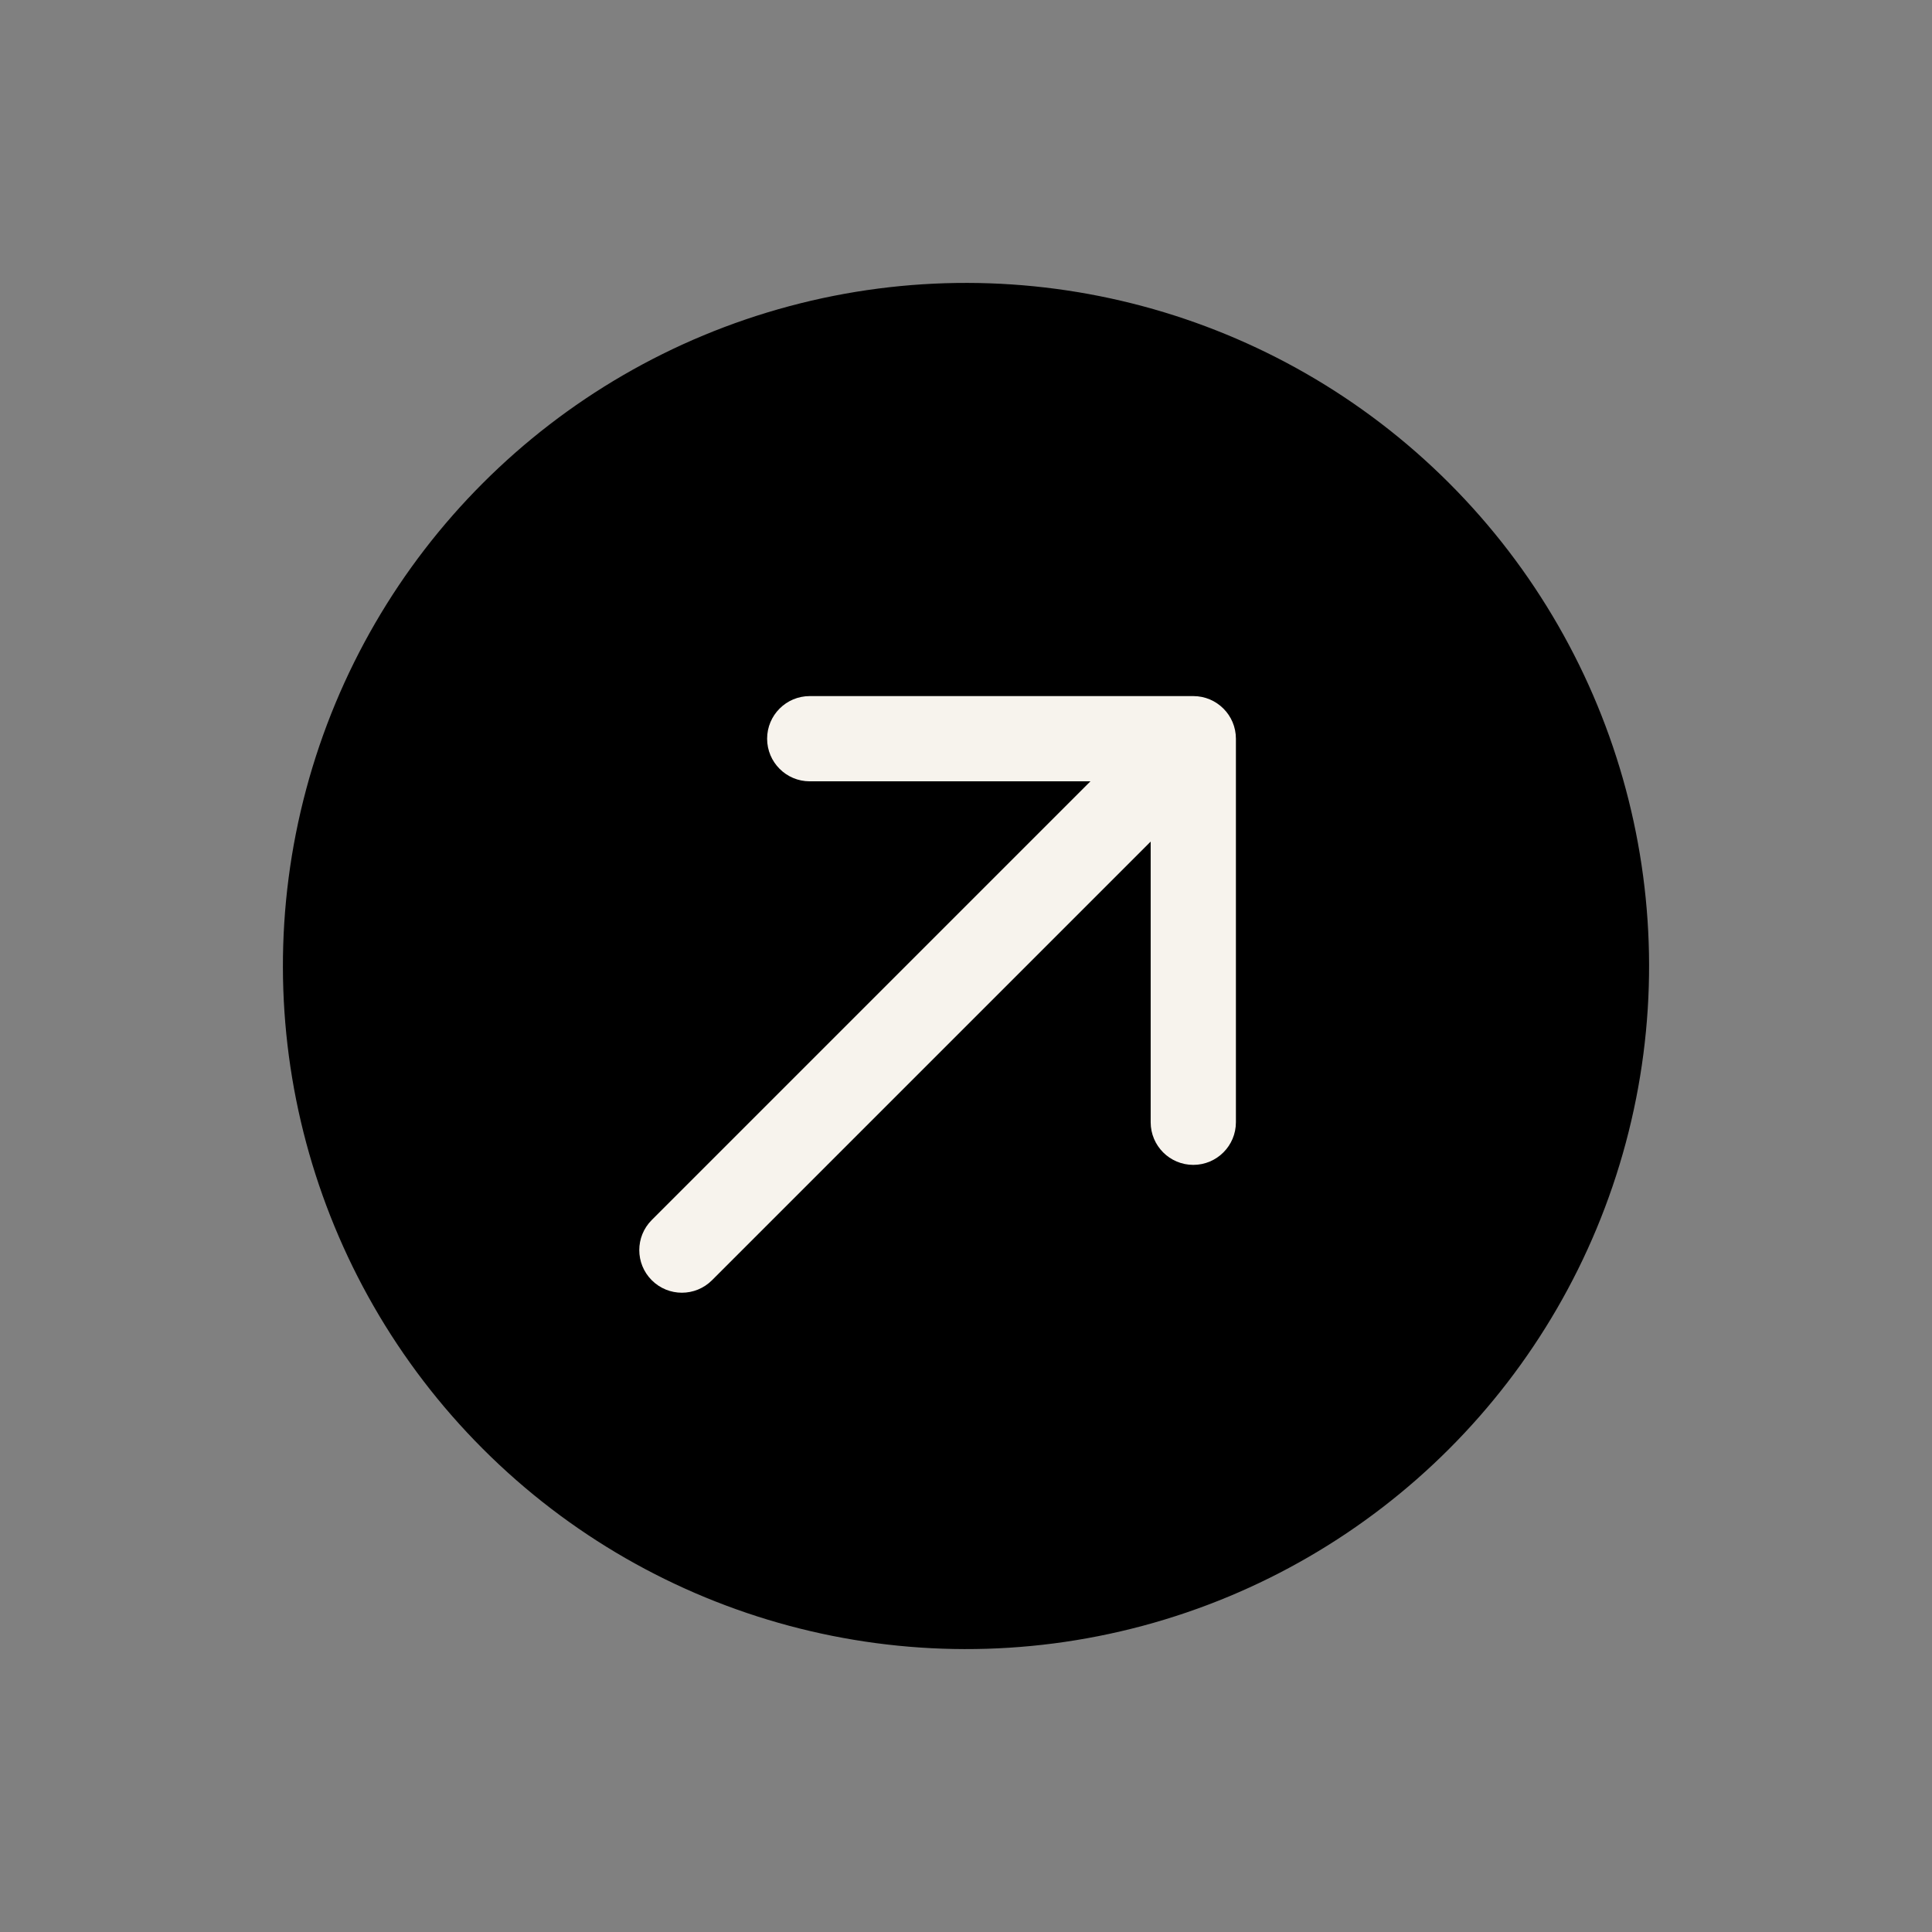
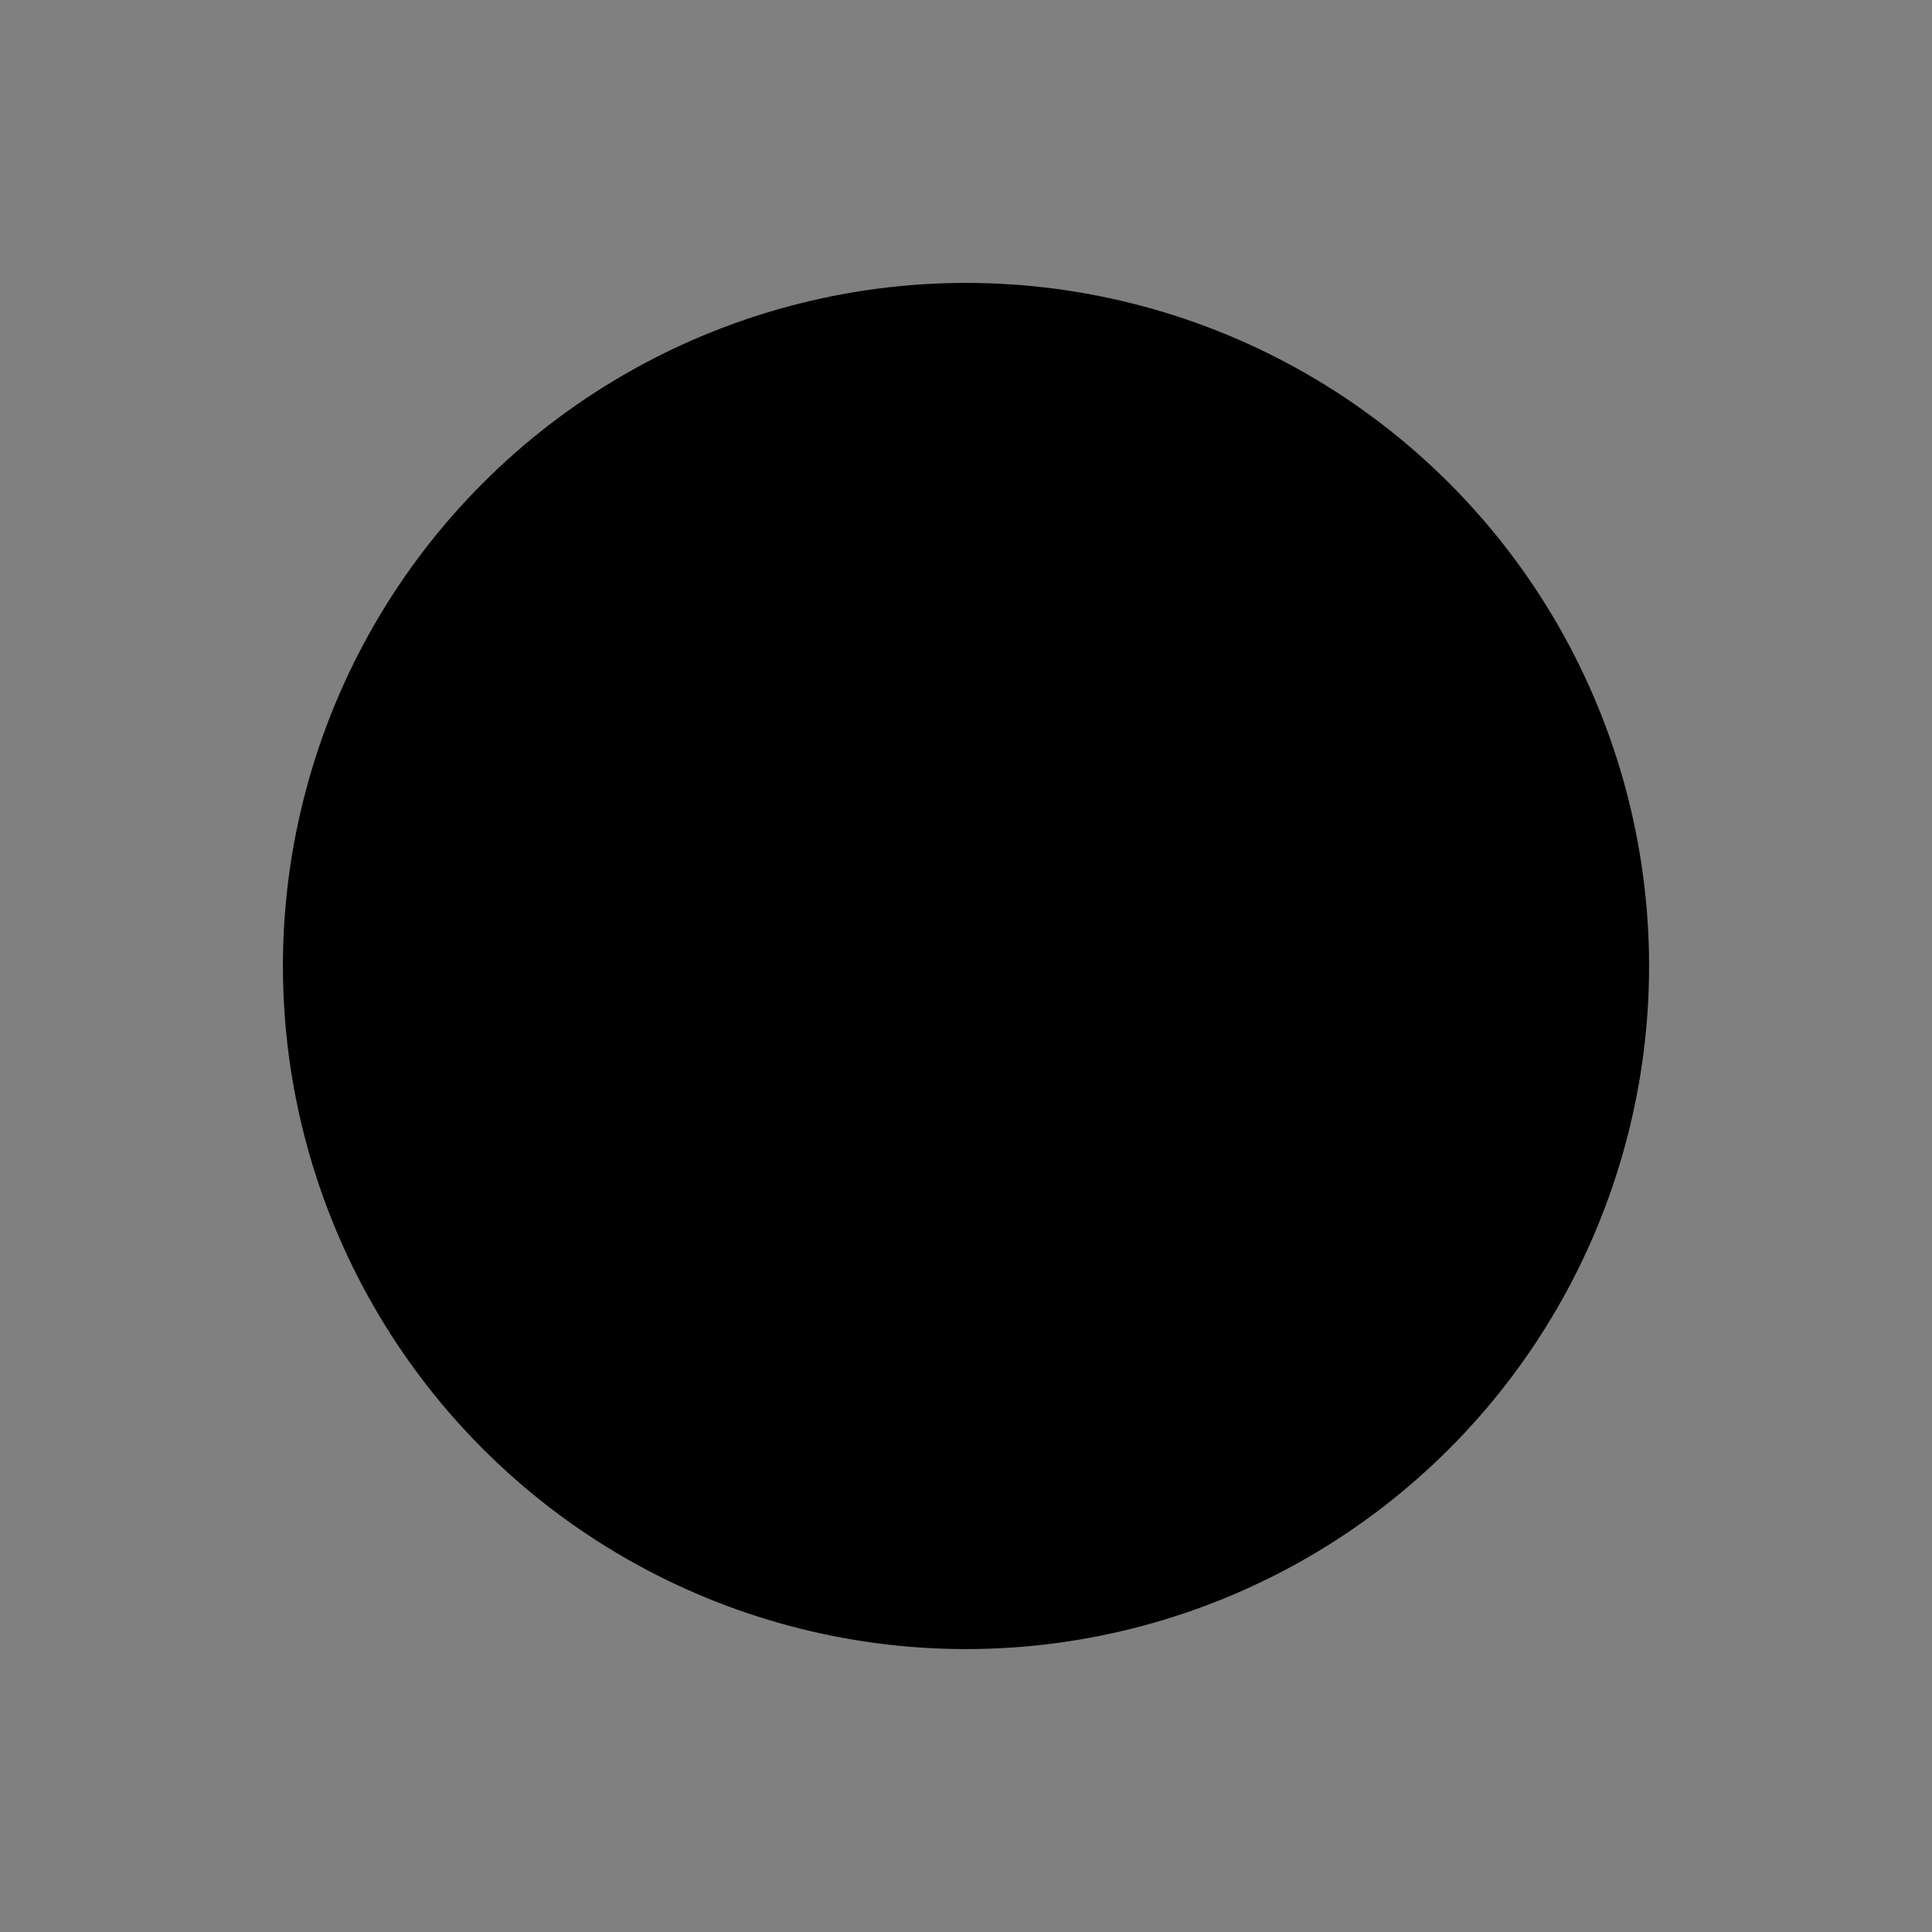
<svg xmlns="http://www.w3.org/2000/svg" width="34" height="34" viewBox="0 0 34 34" fill="none">
  <rect x="0" y="0" width="34" height="34" fill="#808080" stroke="none" />
  <g id="Group 17">
    <circle id="Ellipse 1" cx="17" cy="17" r="12.021" transform="rotate(-45 17 17)" fill="black" />
-     <path id="Arrow 1" d="M11.47 21.47C11.177 21.763 11.177 22.237 11.47 22.53C11.763 22.823 12.237 22.823 12.53 22.53L11.47 21.47ZM21.75 13C21.75 12.586 21.414 12.25 21 12.25L14.25 12.25C13.836 12.25 13.5 12.586 13.5 13C13.5 13.414 13.836 13.75 14.25 13.75H20.25V19.75C20.25 20.164 20.586 20.5 21 20.5C21.414 20.5 21.75 20.164 21.75 19.75L21.75 13ZM12.53 22.53L21.53 13.53L20.47 12.47L11.47 21.47L12.53 22.53Z" fill="#F7F3ED" />
  </g>
</svg>